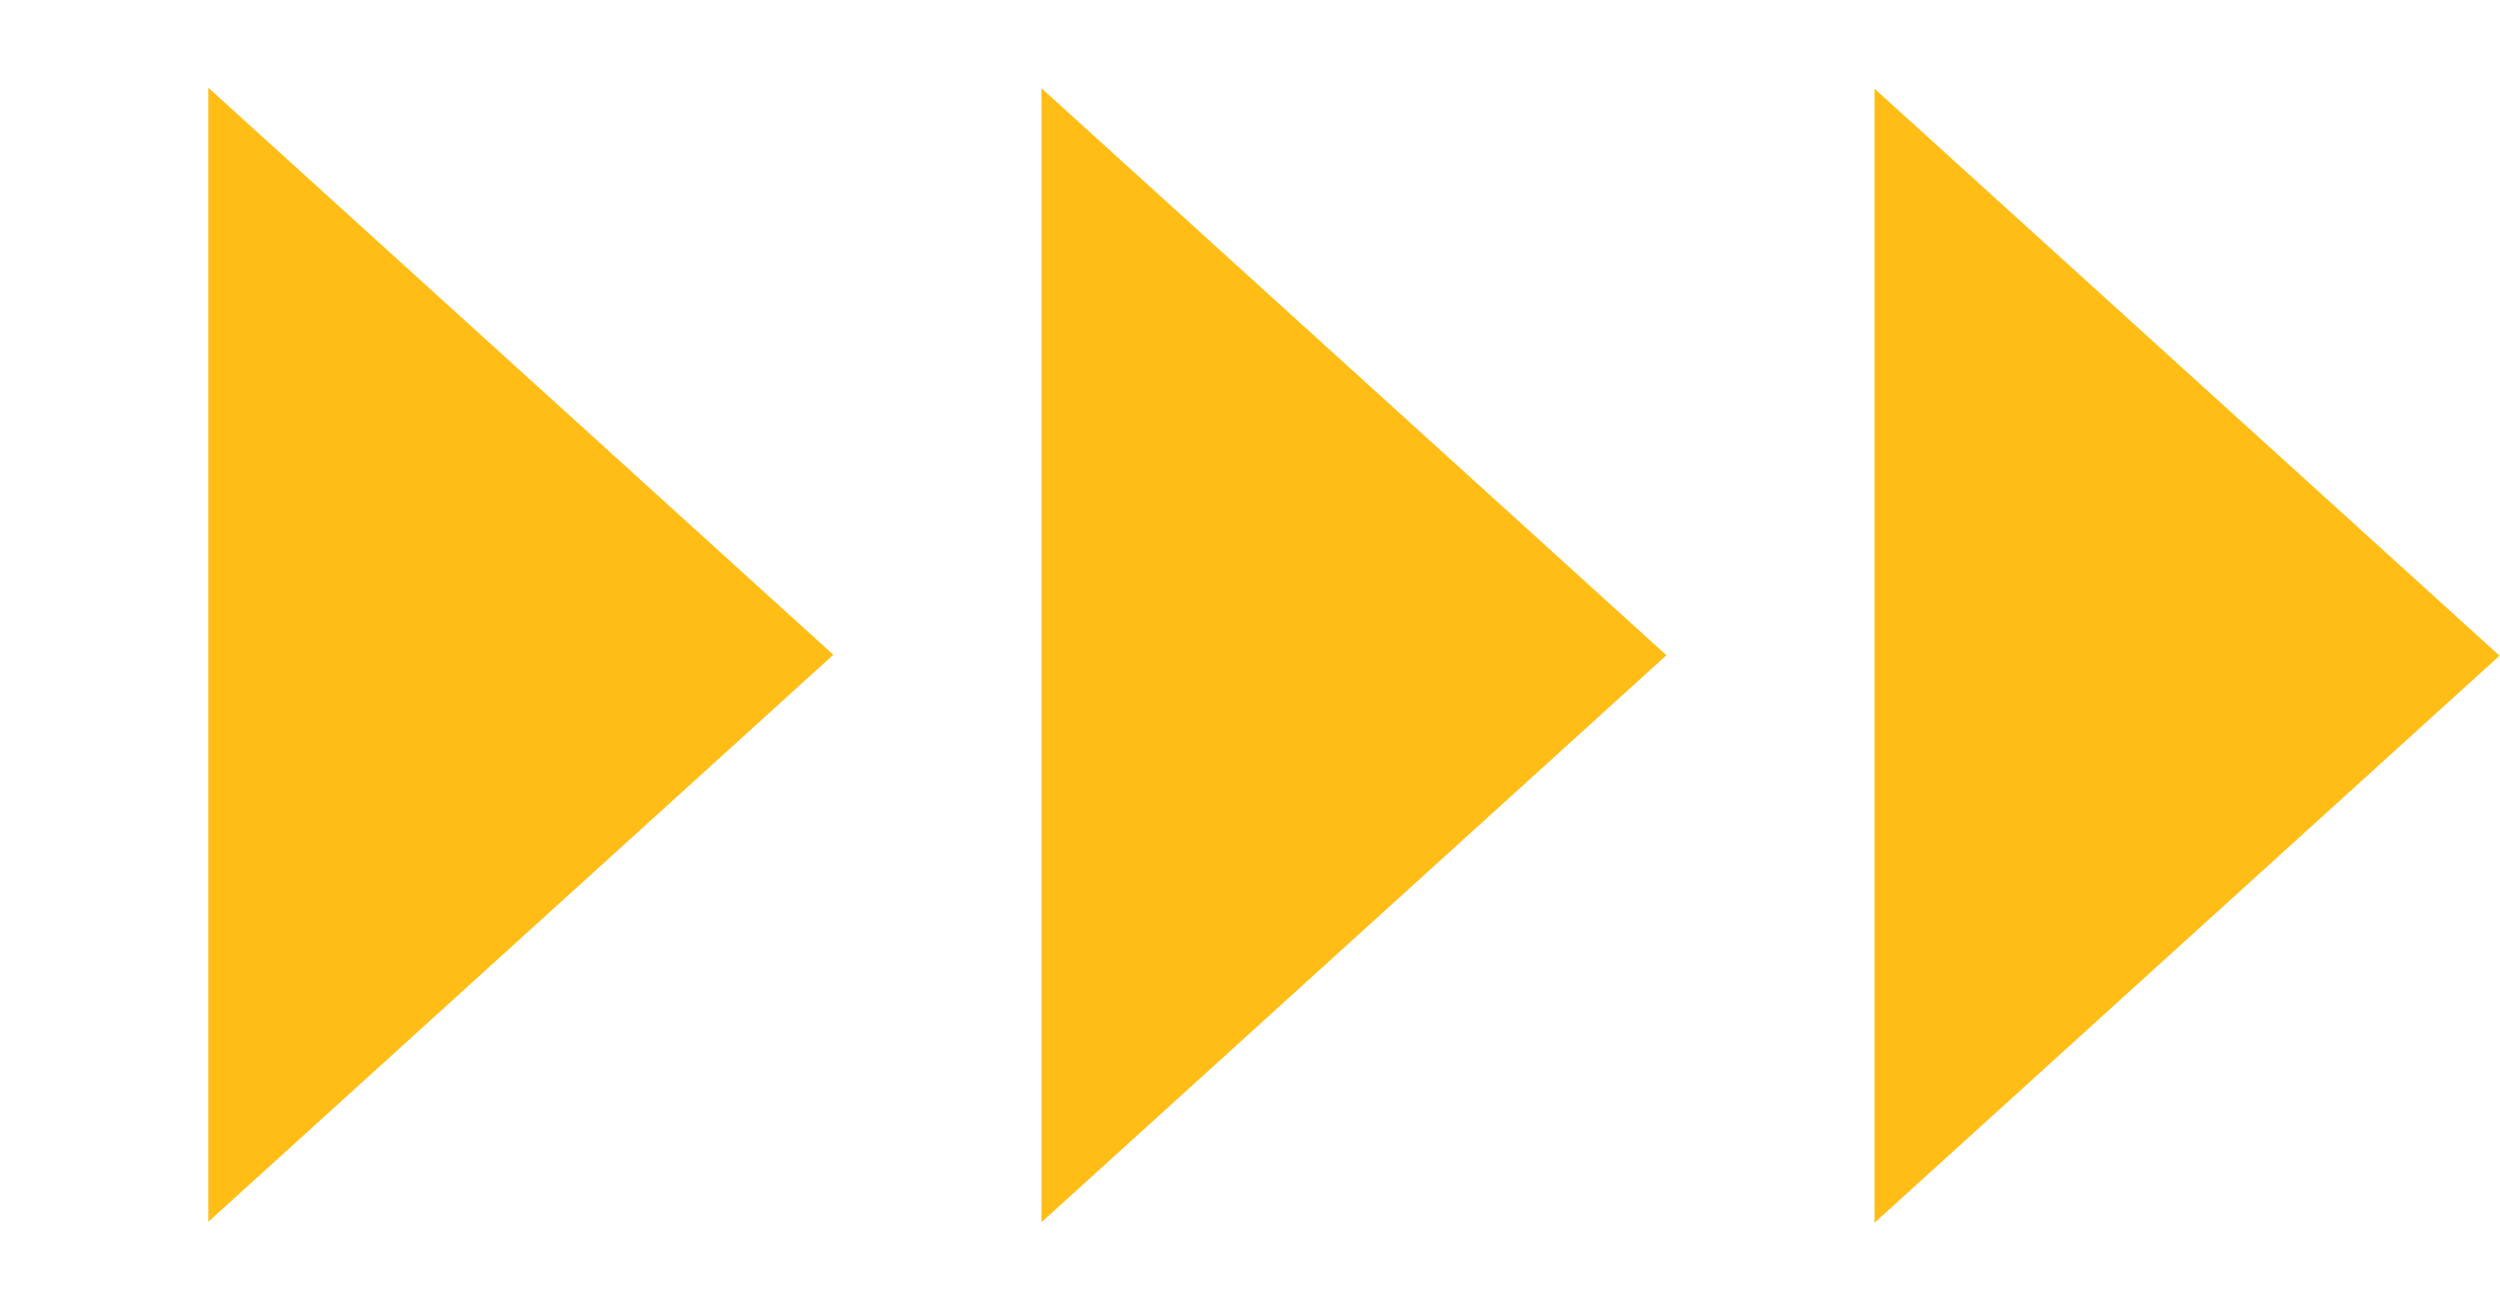
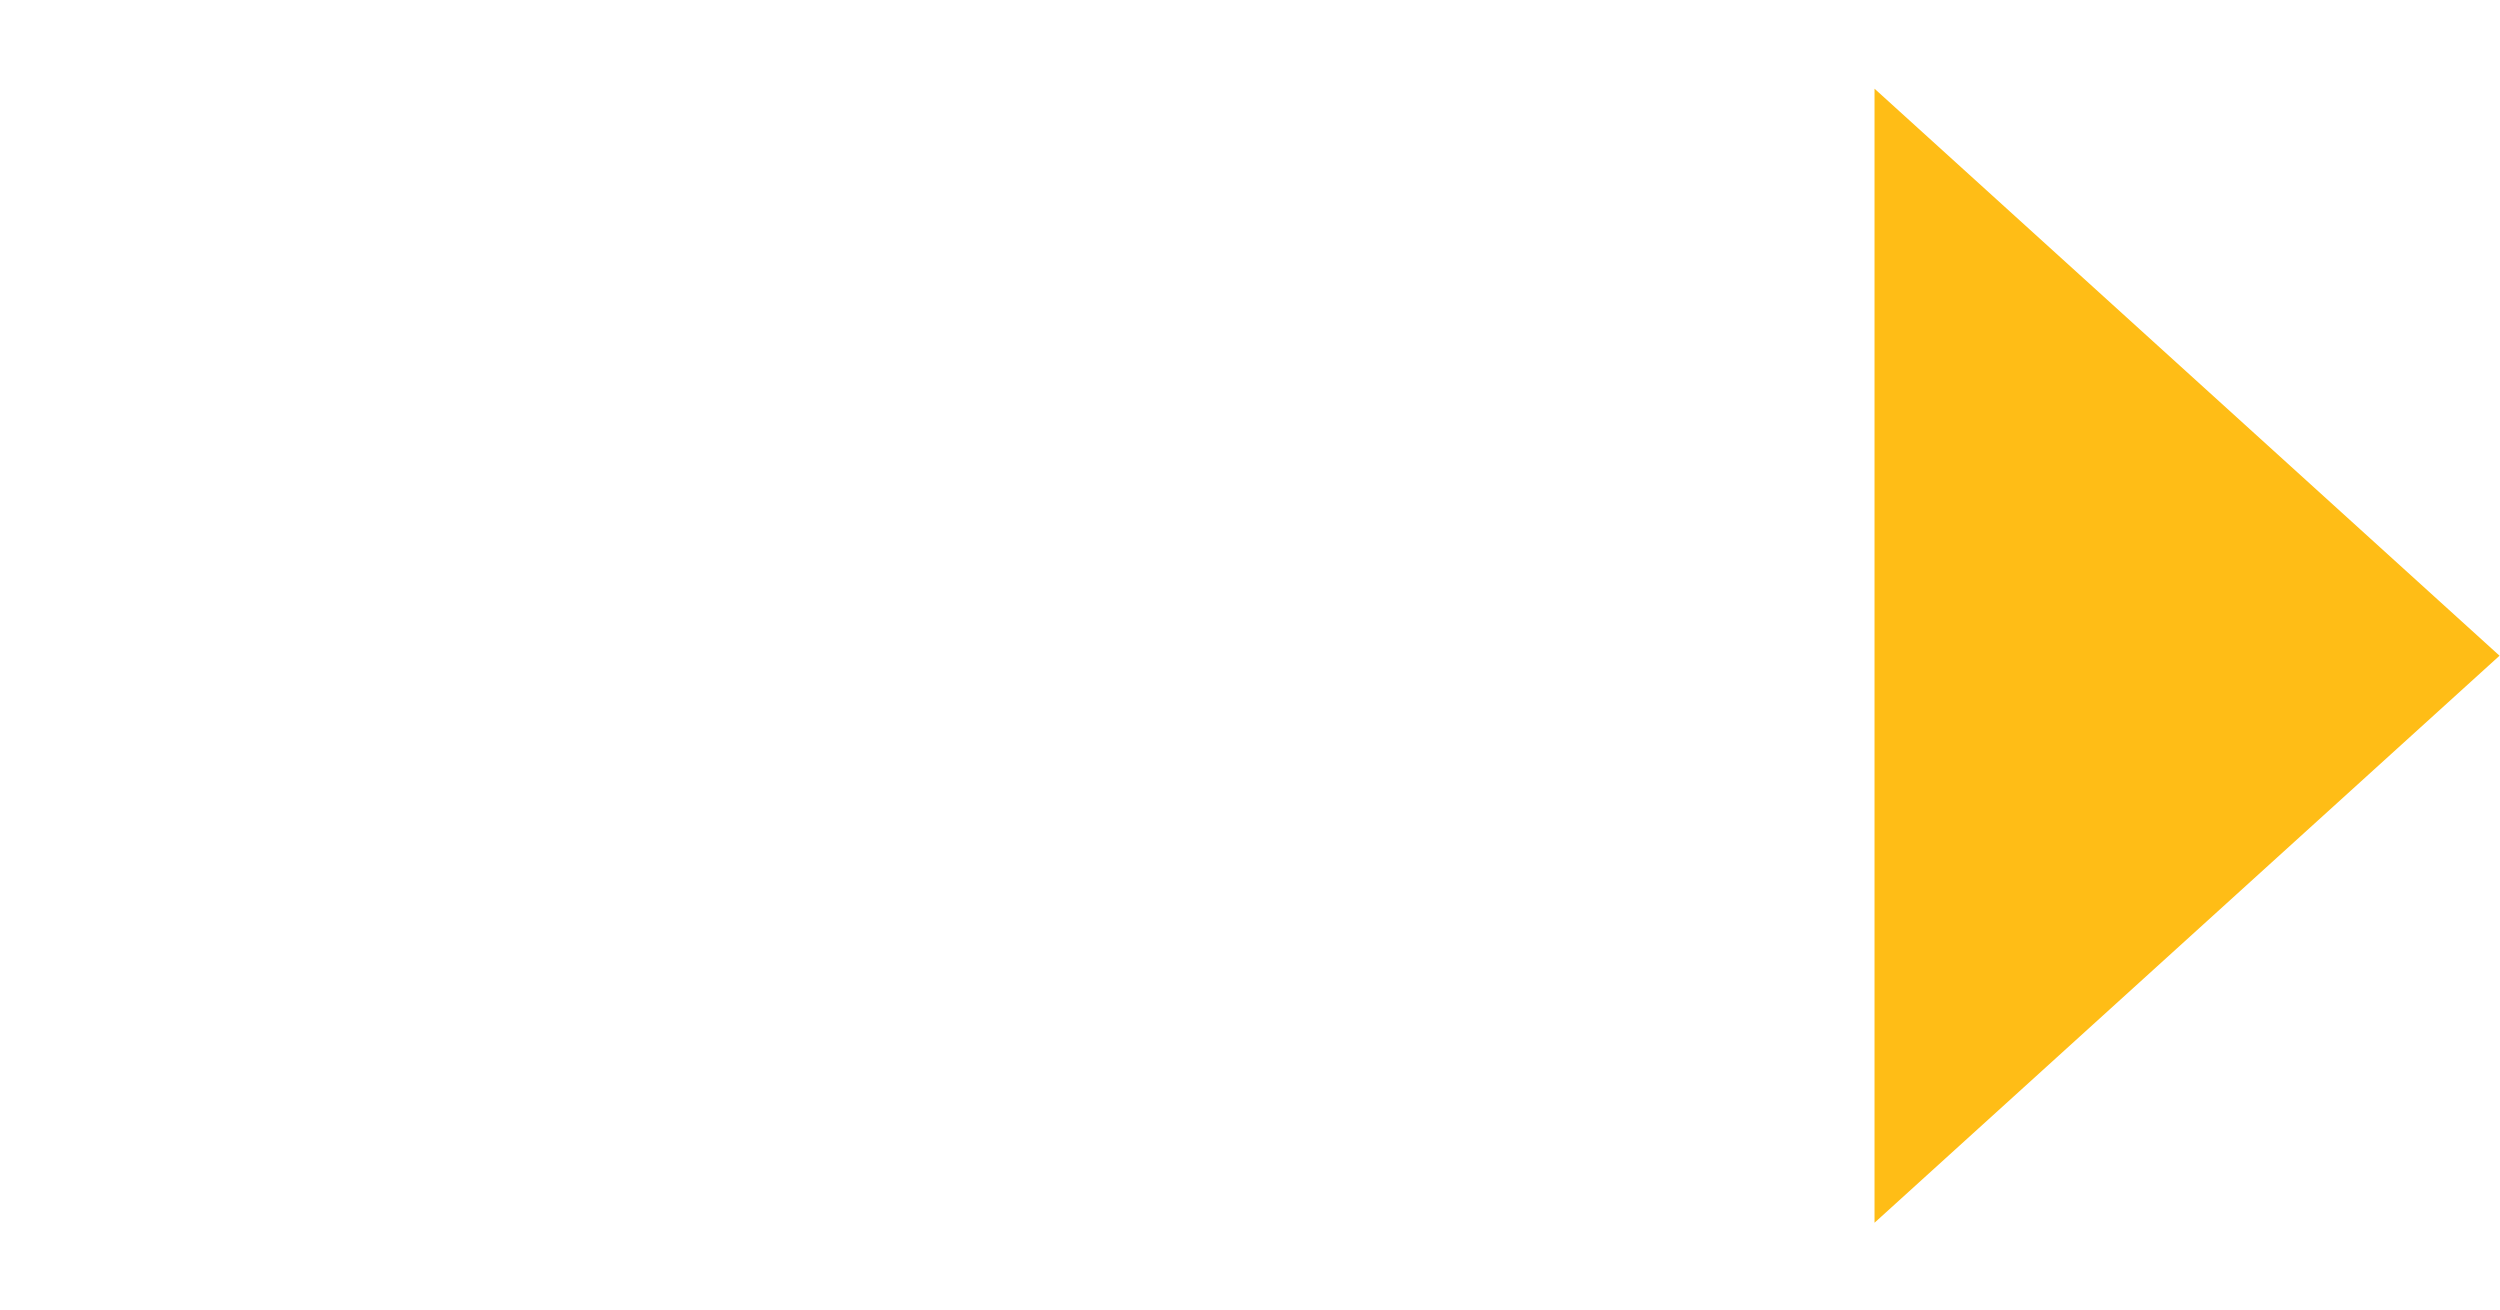
<svg xmlns="http://www.w3.org/2000/svg" width="21" height="11" viewBox="0 0 21 11" fill="none">
-   <path d="M7 5.5L1.75 10.263L1.75 0.737L7 5.5Z" fill="#FFBD16" />
-   <path d="M13.998 5.504L8.748 10.267L8.748 0.741L13.998 5.504Z" fill="#FFBD16" />
  <path d="M20.996 5.508L15.746 10.271L15.746 0.745L20.996 5.508Z" fill="#FFBD16" />
</svg>